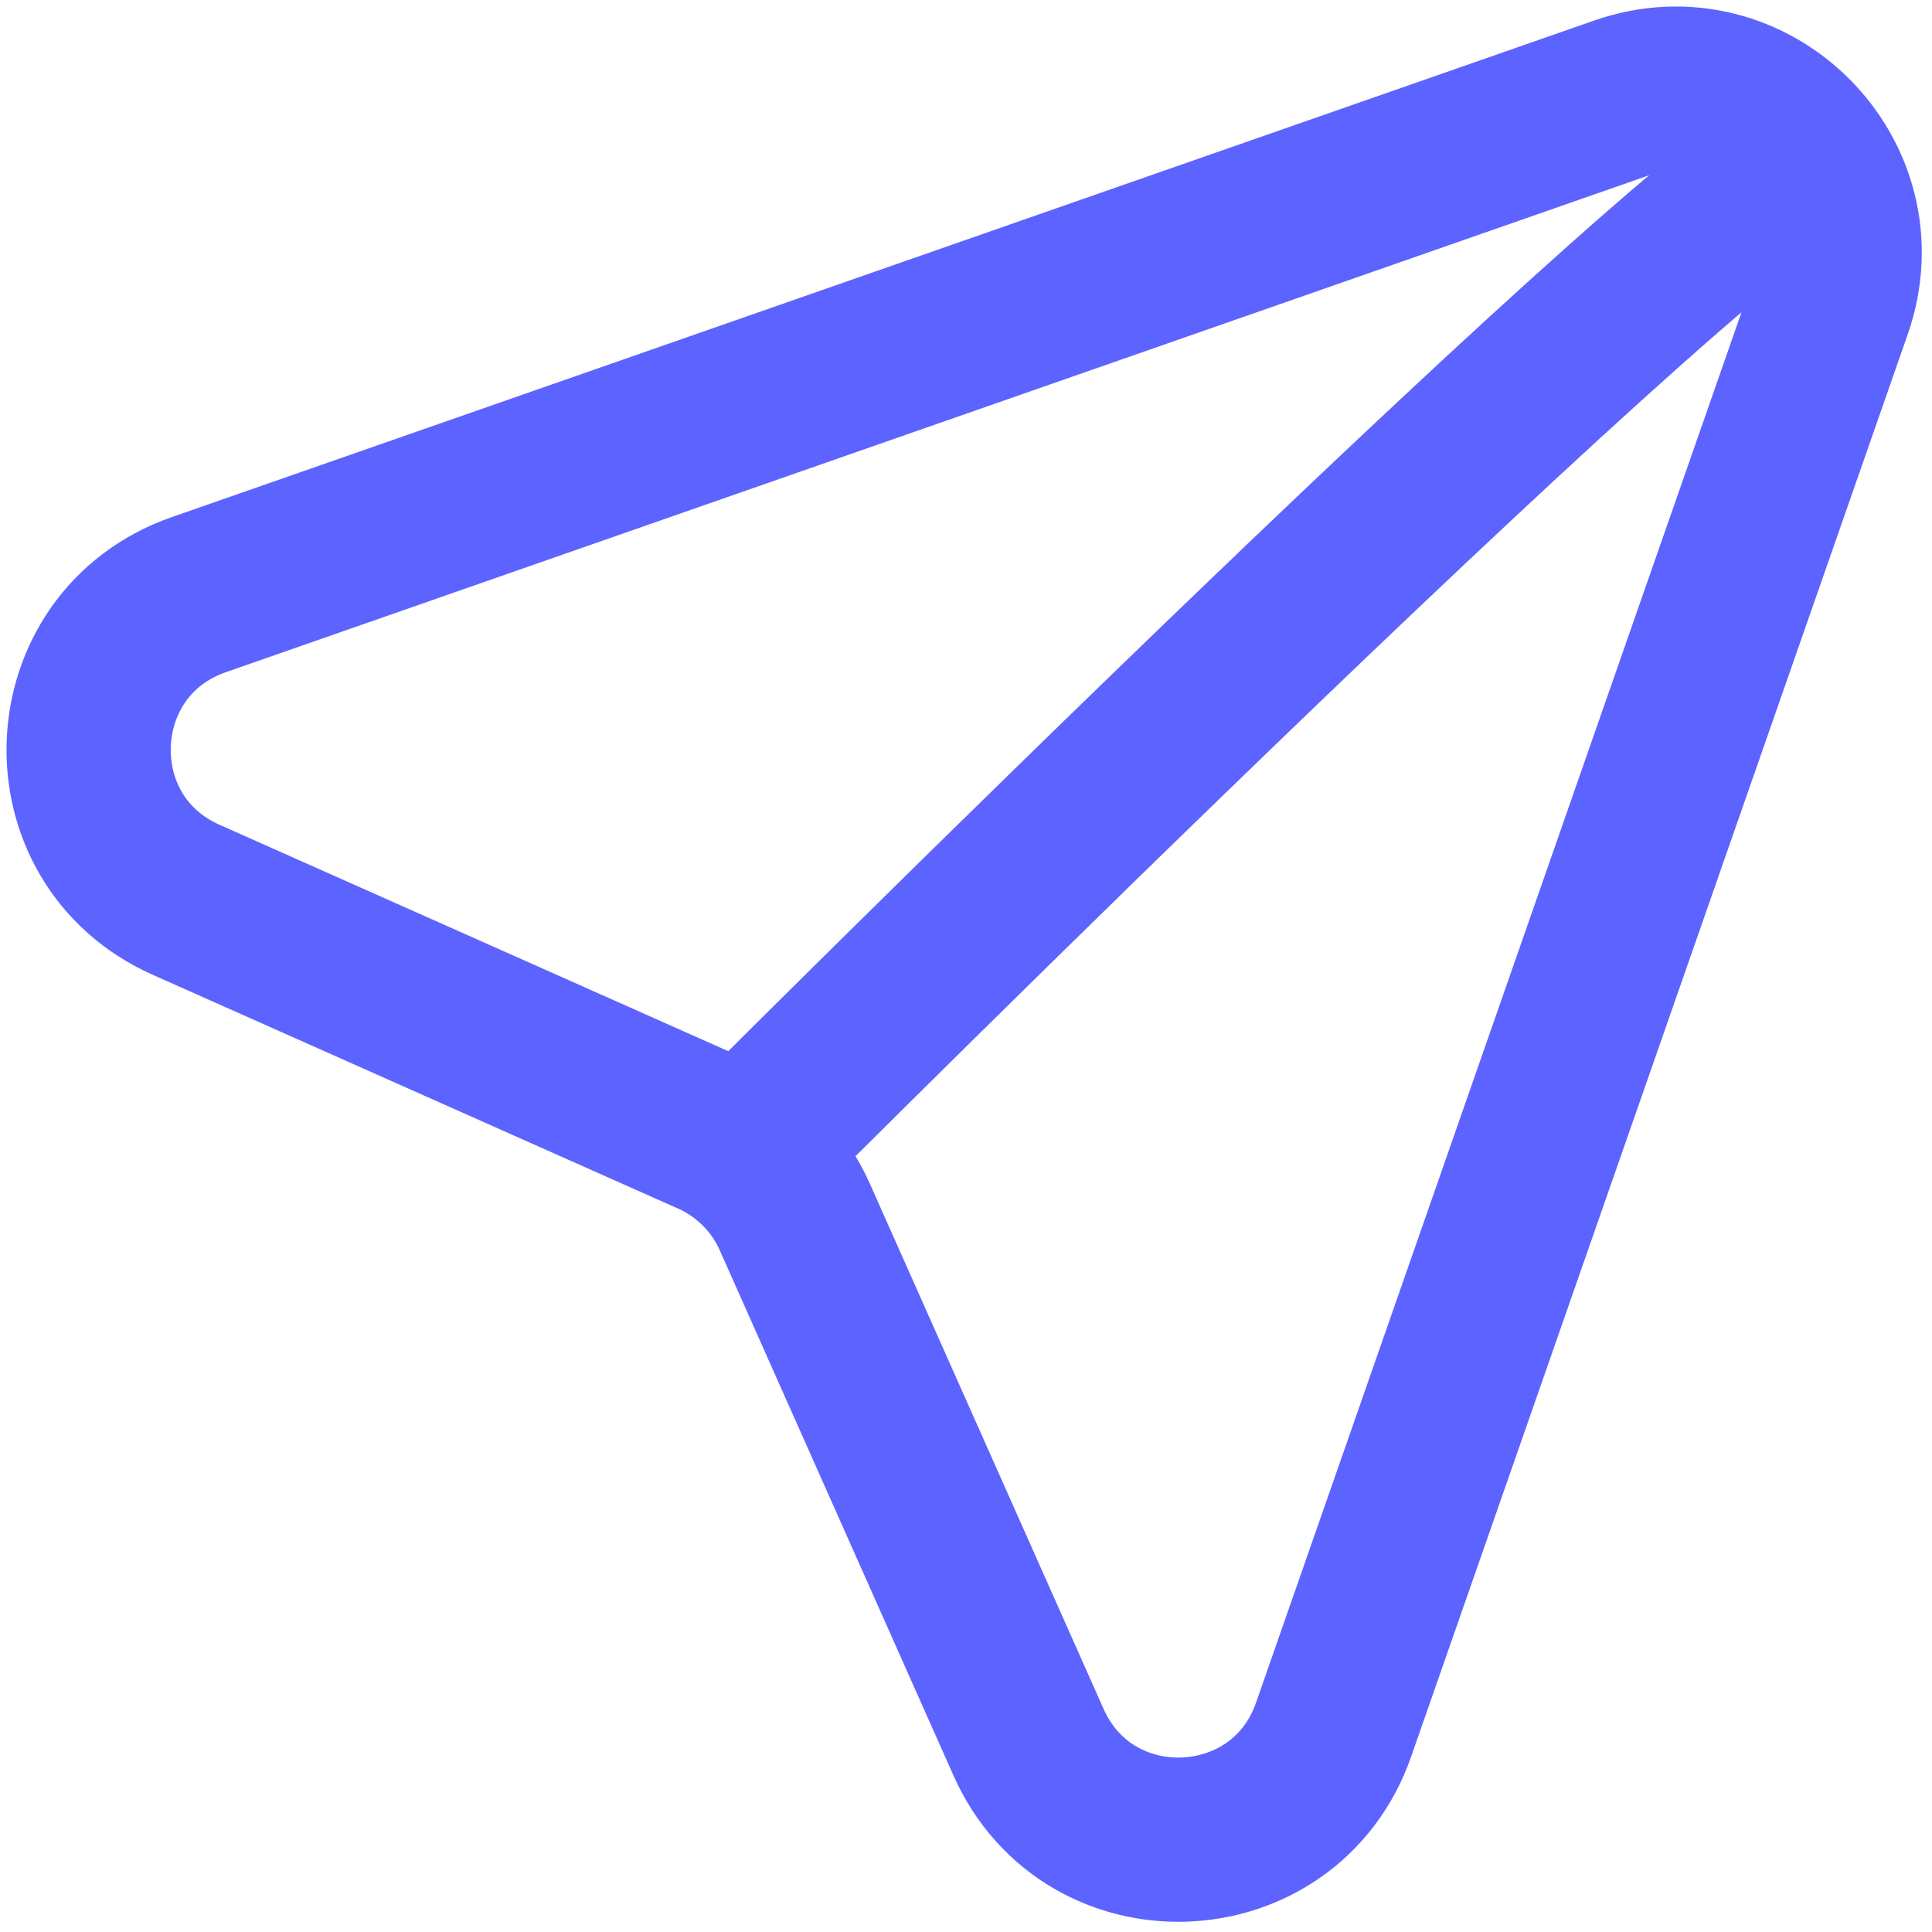
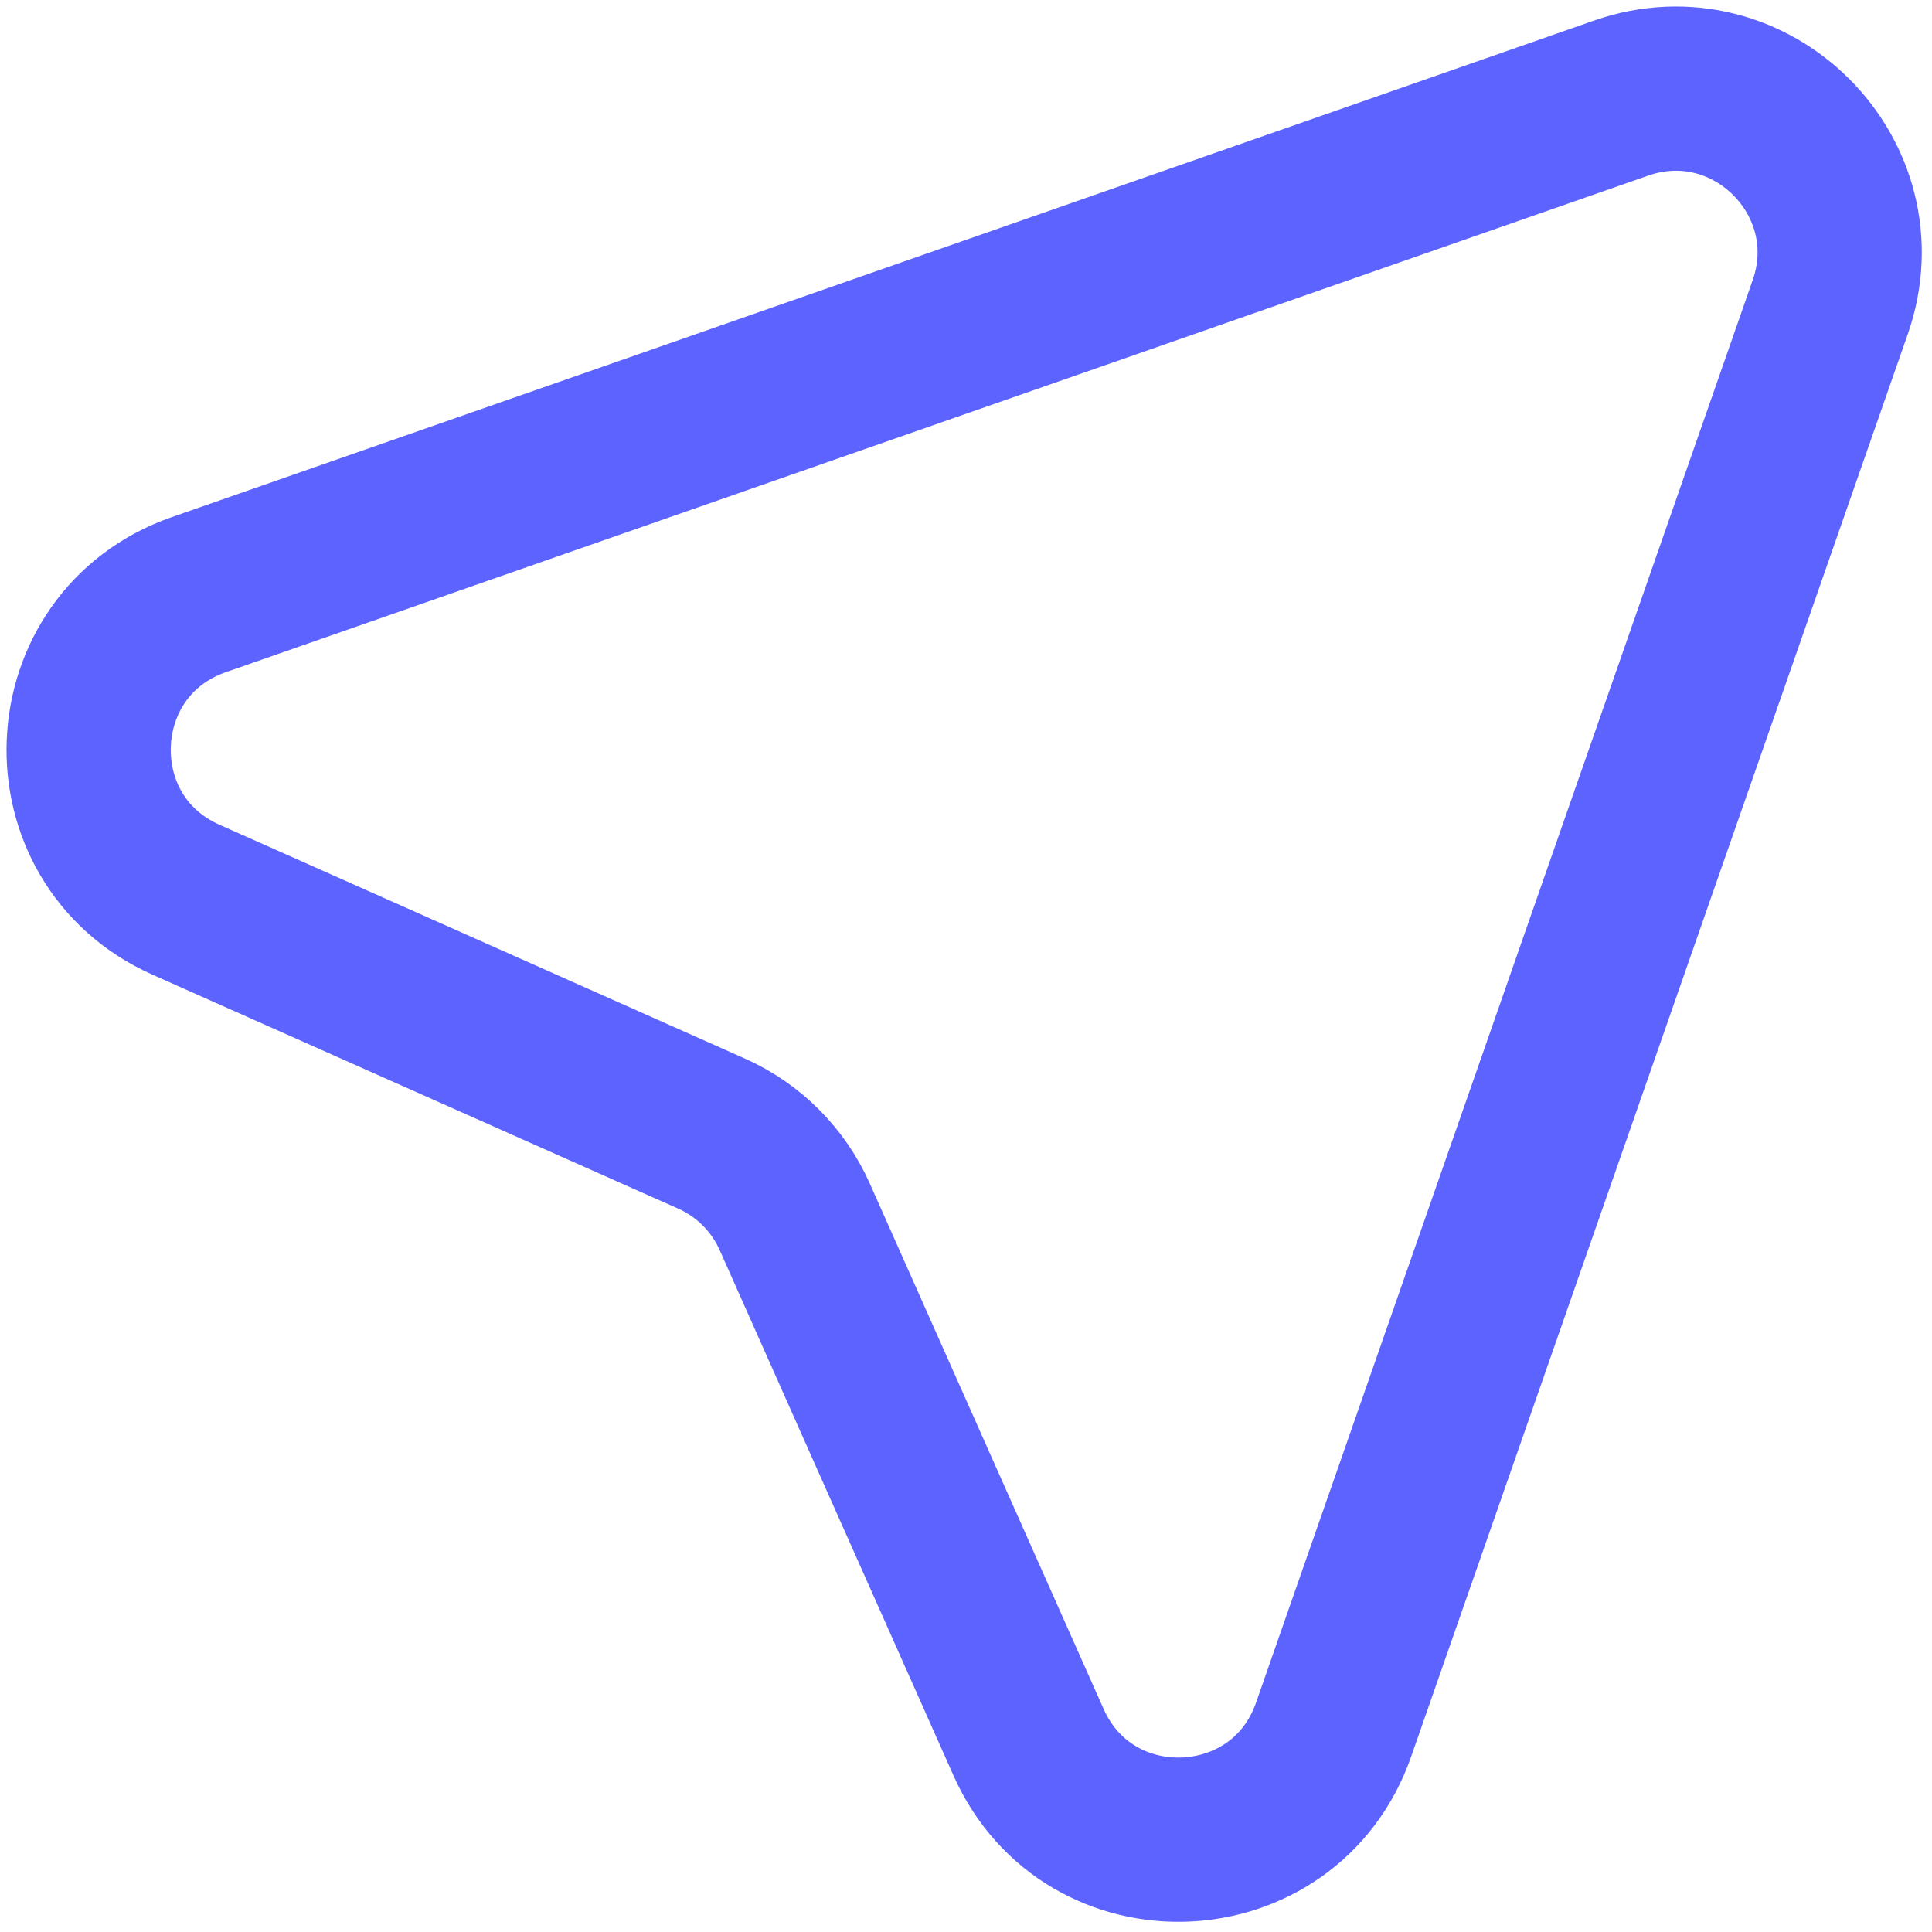
<svg xmlns="http://www.w3.org/2000/svg" width="109" height="109" viewBox="0 0 109 109" fill="none">
-   <path d="M103.101 8.47C98.469 8.47 42.877 64.062 42.877 64.062" stroke="#5D63FF" stroke-width="9.265" stroke-miterlimit="10" />
  <path d="M91.454 5.536C98.777 2.979 105.813 10.014 103.256 17.337L75.24 97.58C72.474 105.504 61.44 105.961 58.028 98.293L44.838 68.652C43.907 66.559 42.233 64.885 40.14 63.954L10.499 50.764C2.831 47.352 3.288 36.318 11.211 33.551L91.454 5.536Z" stroke="#5D63FF" stroke-width="9.265" stroke-miterlimit="10" />
</svg>